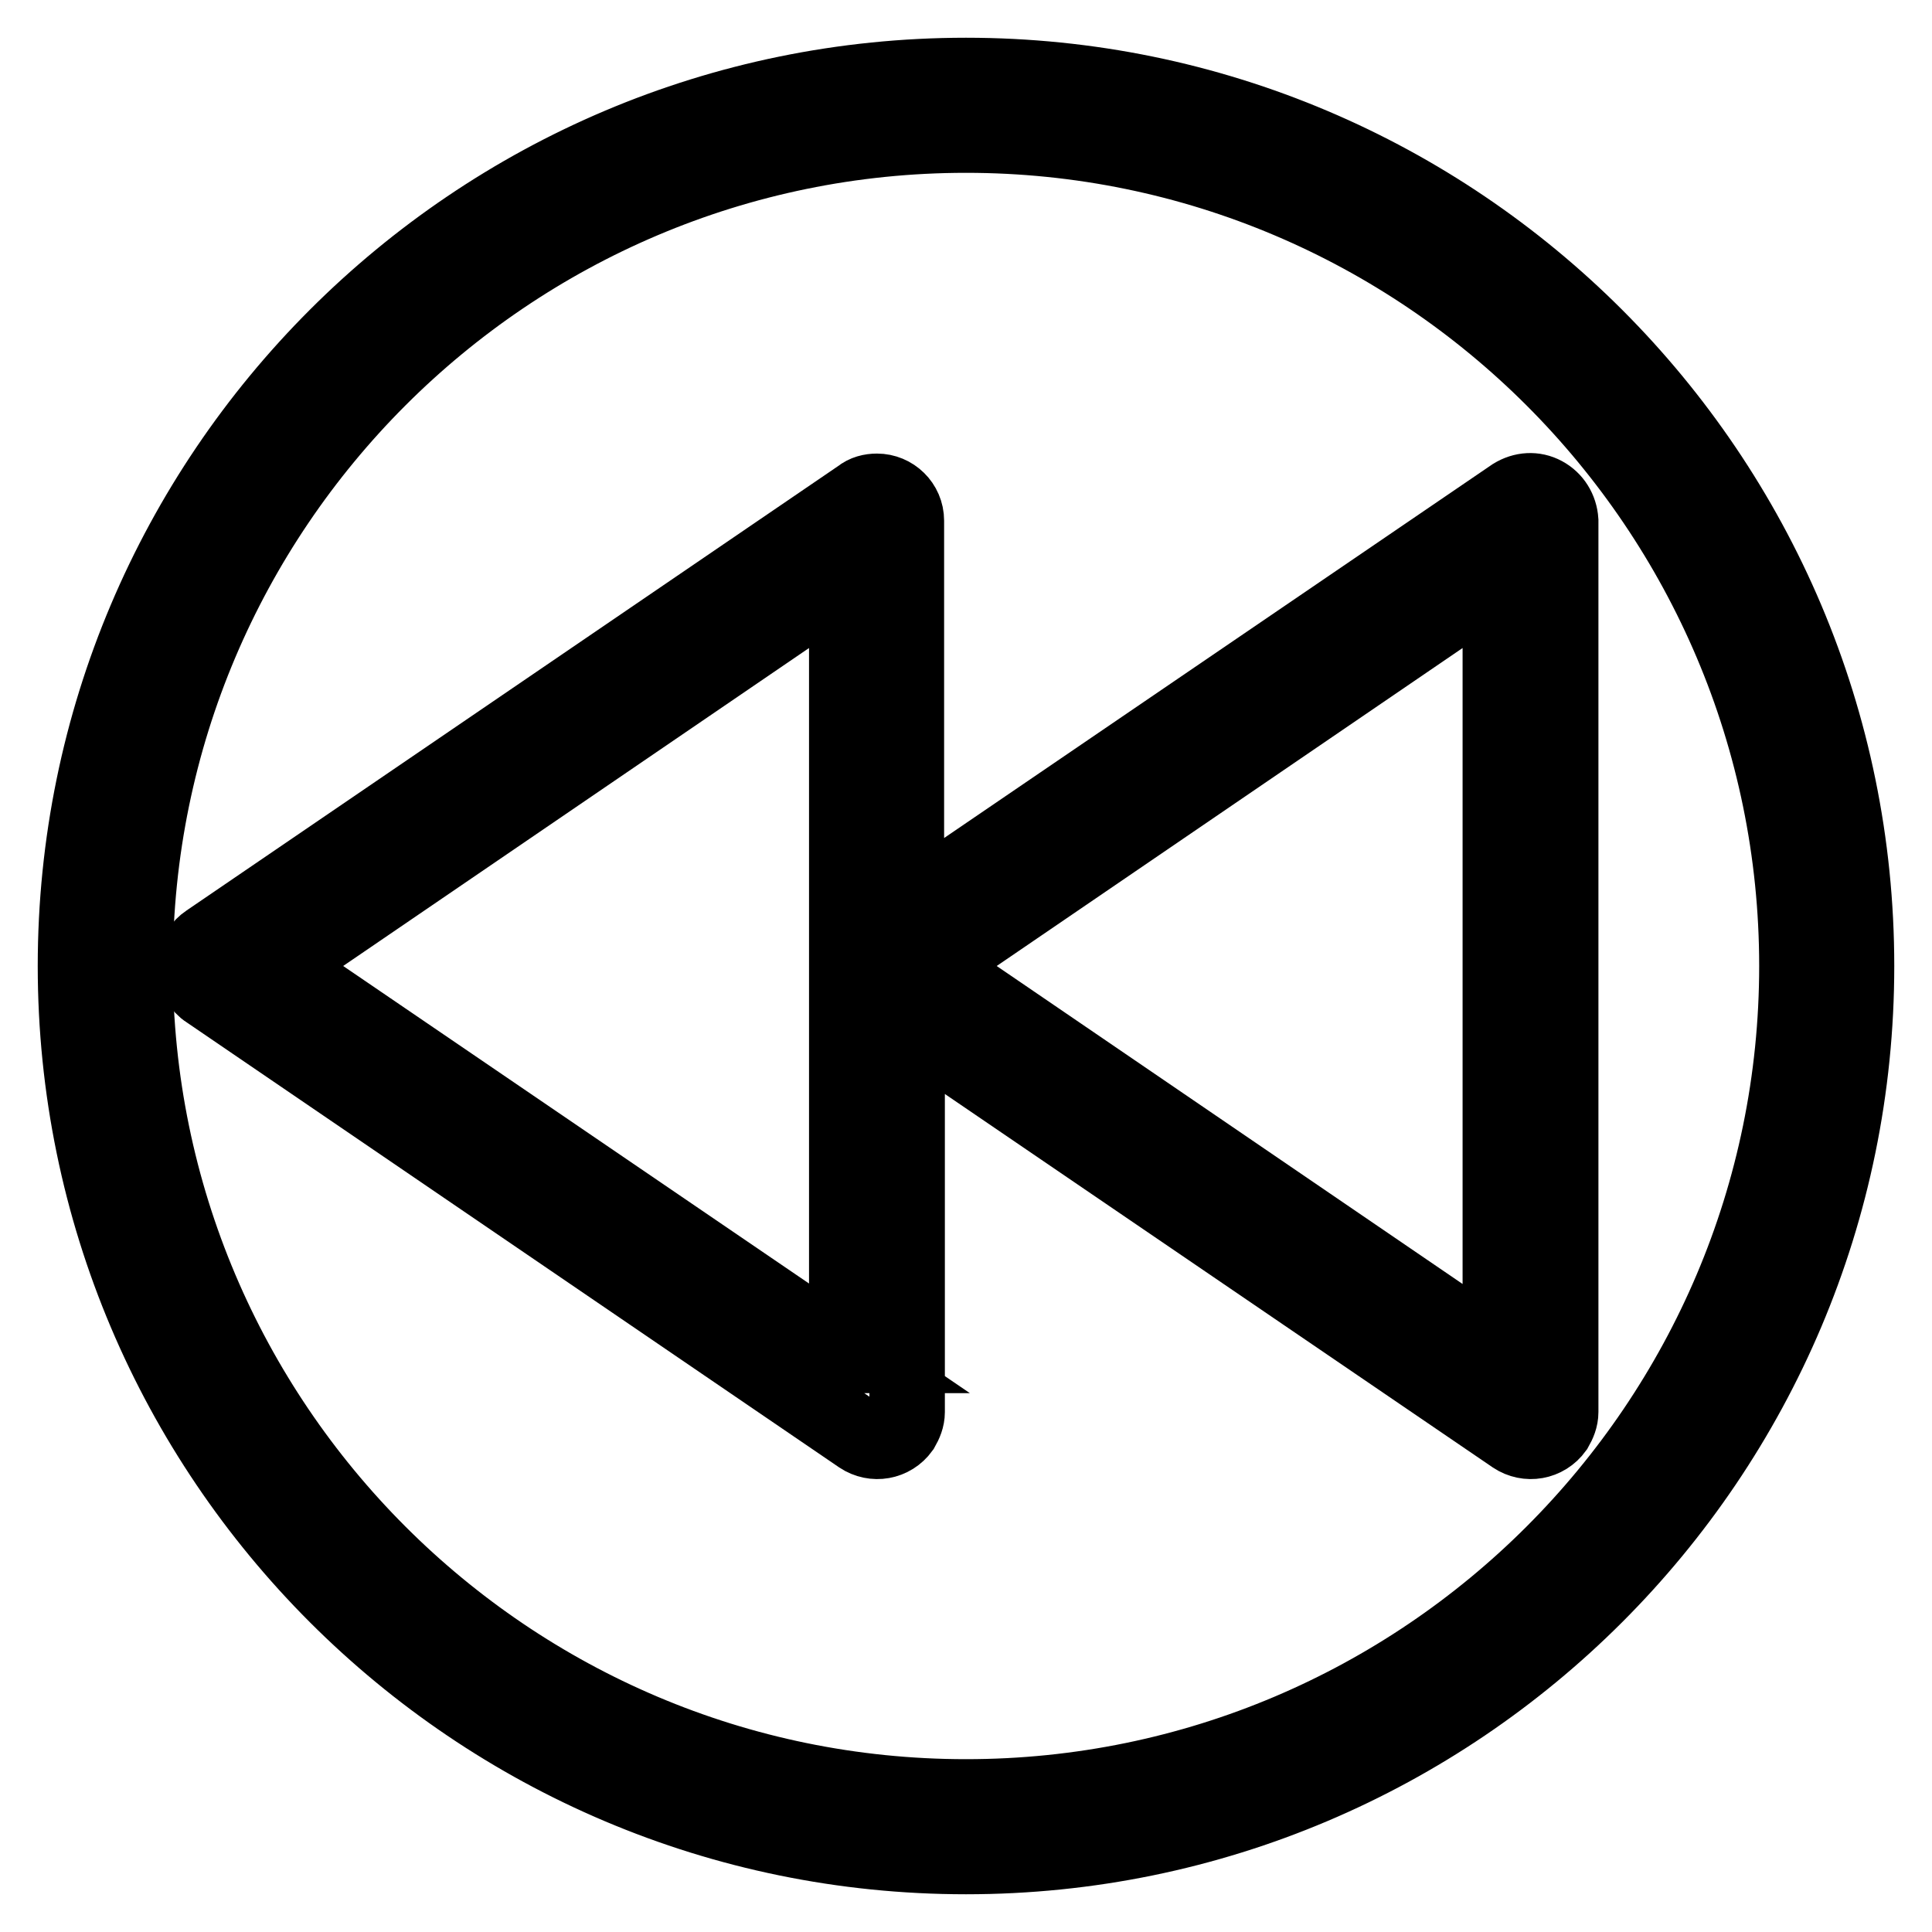
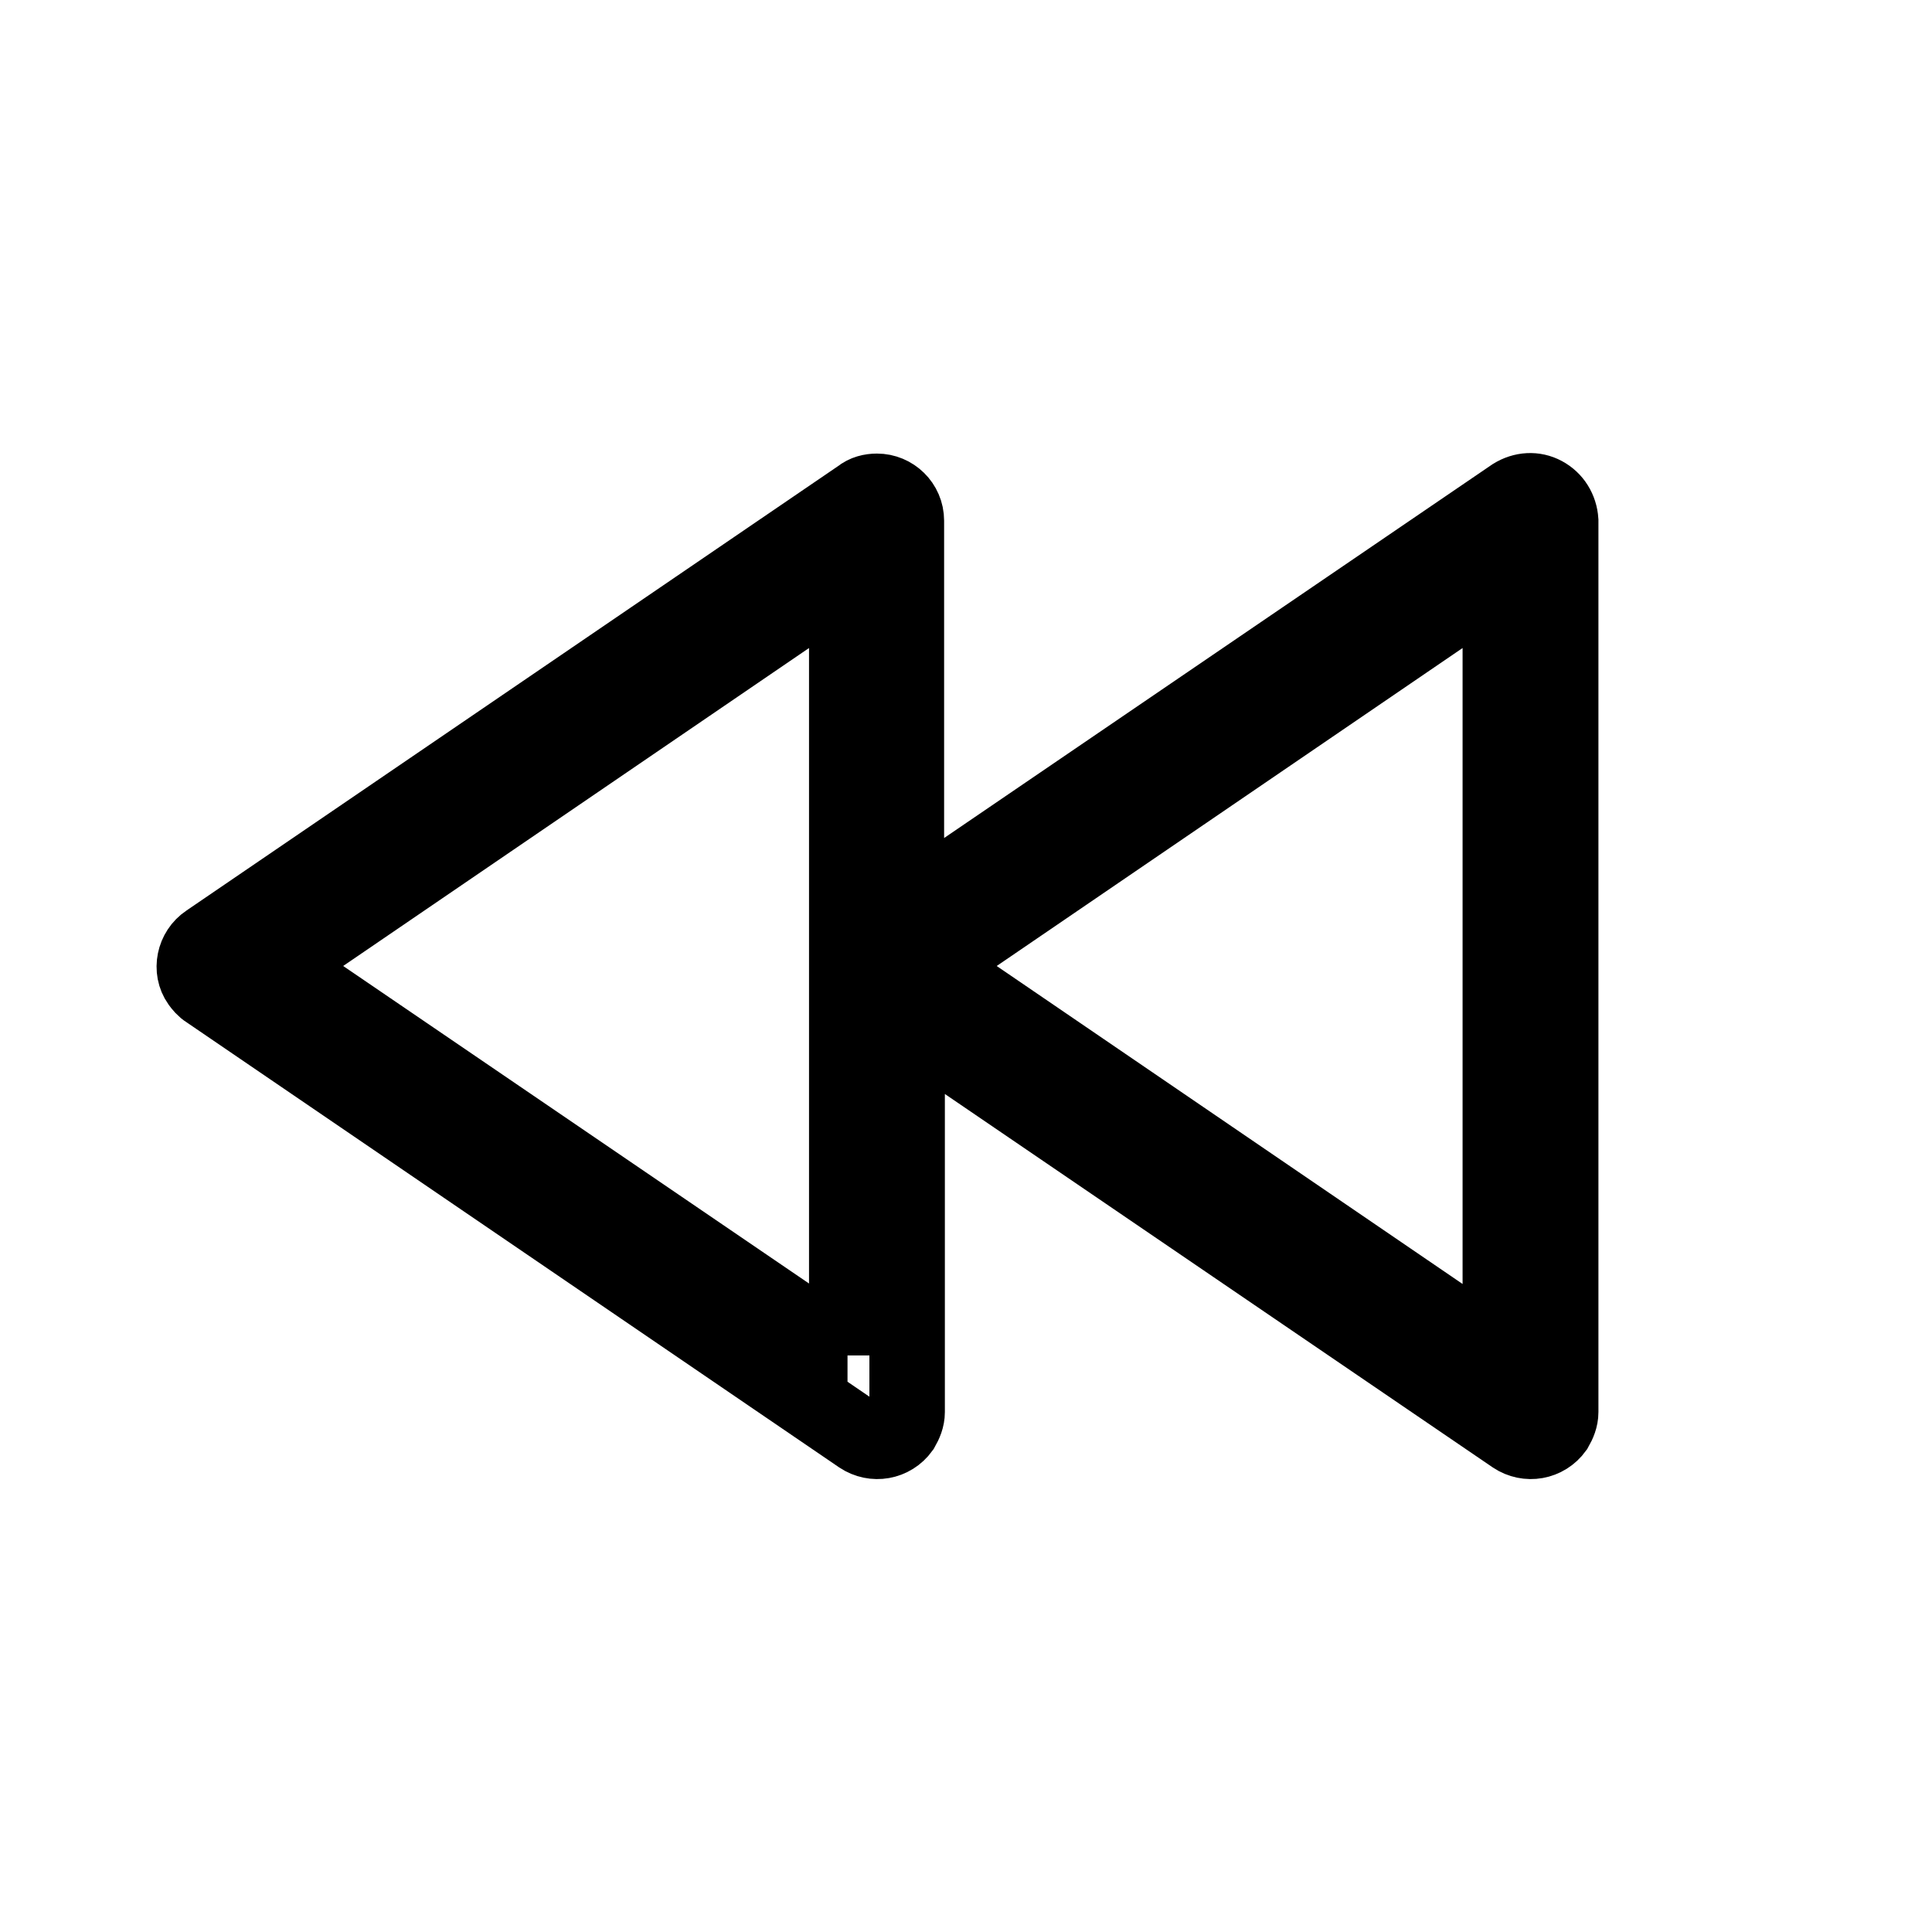
<svg xmlns="http://www.w3.org/2000/svg" version="1.1" x="0px" y="0px" viewBox="0 0 256 256" enable-background="new 0 0 256 256" xml:space="preserve">
  <g>
-     <path stroke-width="10" fill-opacity="0" stroke="#000000" d="M204.6,65.5c-1.3-0.7-2.8-0.6-4.1,0.2l-80.4,54.8V69c0-2.2-1.8-3.9-3.9-3.9c-0.8,0-1.6,0.2-2.2,0.7 l-86.5,59c-1.8,1.2-2.3,3.7-1.1,5.4c0.3,0.4,0.6,0.8,1.1,1.1l86.5,59c1.8,1.2,4.2,0.8,5.5-1c0.4-0.7,0.7-1.4,0.7-2.2v-51.6 l80.4,54.8c1.8,1.2,4.2,0.8,5.5-1c0.4-0.7,0.7-1.4,0.7-2.2V69C206.7,67.5,205.9,66.2,204.6,65.5L204.6,65.5z M112.3,179.6L36.6,128 l75.6-51.6V179.6L112.3,179.6z M198.8,179.6L123.2,128l75.6-51.6V179.6L198.8,179.6z" />
-     <path stroke-width="10" fill-opacity="0" stroke="#000000" d="M128,10C62.9,10,10,62.9,10,128c0,65.1,52.9,118,118,118c65.1,0,118-52.9,118-118C246,62.9,193.1,10,128,10 z M128,238.1c-60.7,0-110.1-49.4-110.1-110.1S67.3,17.9,128,17.9S238.1,67.3,238.1,128S188.7,238.1,128,238.1z" />
+     <path stroke-width="10" fill-opacity="0" stroke="#000000" d="M204.6,65.5c-1.3-0.7-2.8-0.6-4.1,0.2l-80.4,54.8V69c0-2.2-1.8-3.9-3.9-3.9c-0.8,0-1.6,0.2-2.2,0.7 l-86.5,59c-1.8,1.2-2.3,3.7-1.1,5.4c0.3,0.4,0.6,0.8,1.1,1.1l86.5,59c1.8,1.2,4.2,0.8,5.5-1c0.4-0.7,0.7-1.4,0.7-2.2v-51.6 l80.4,54.8c1.8,1.2,4.2,0.8,5.5-1c0.4-0.7,0.7-1.4,0.7-2.2V69C206.7,67.5,205.9,66.2,204.6,65.5L204.6,65.5z M112.3,179.6L36.6,128 l75.6-51.6V179.6L112.3,179.6M198.8,179.6L123.2,128l75.6-51.6V179.6L198.8,179.6z" />
  </g>
</svg>